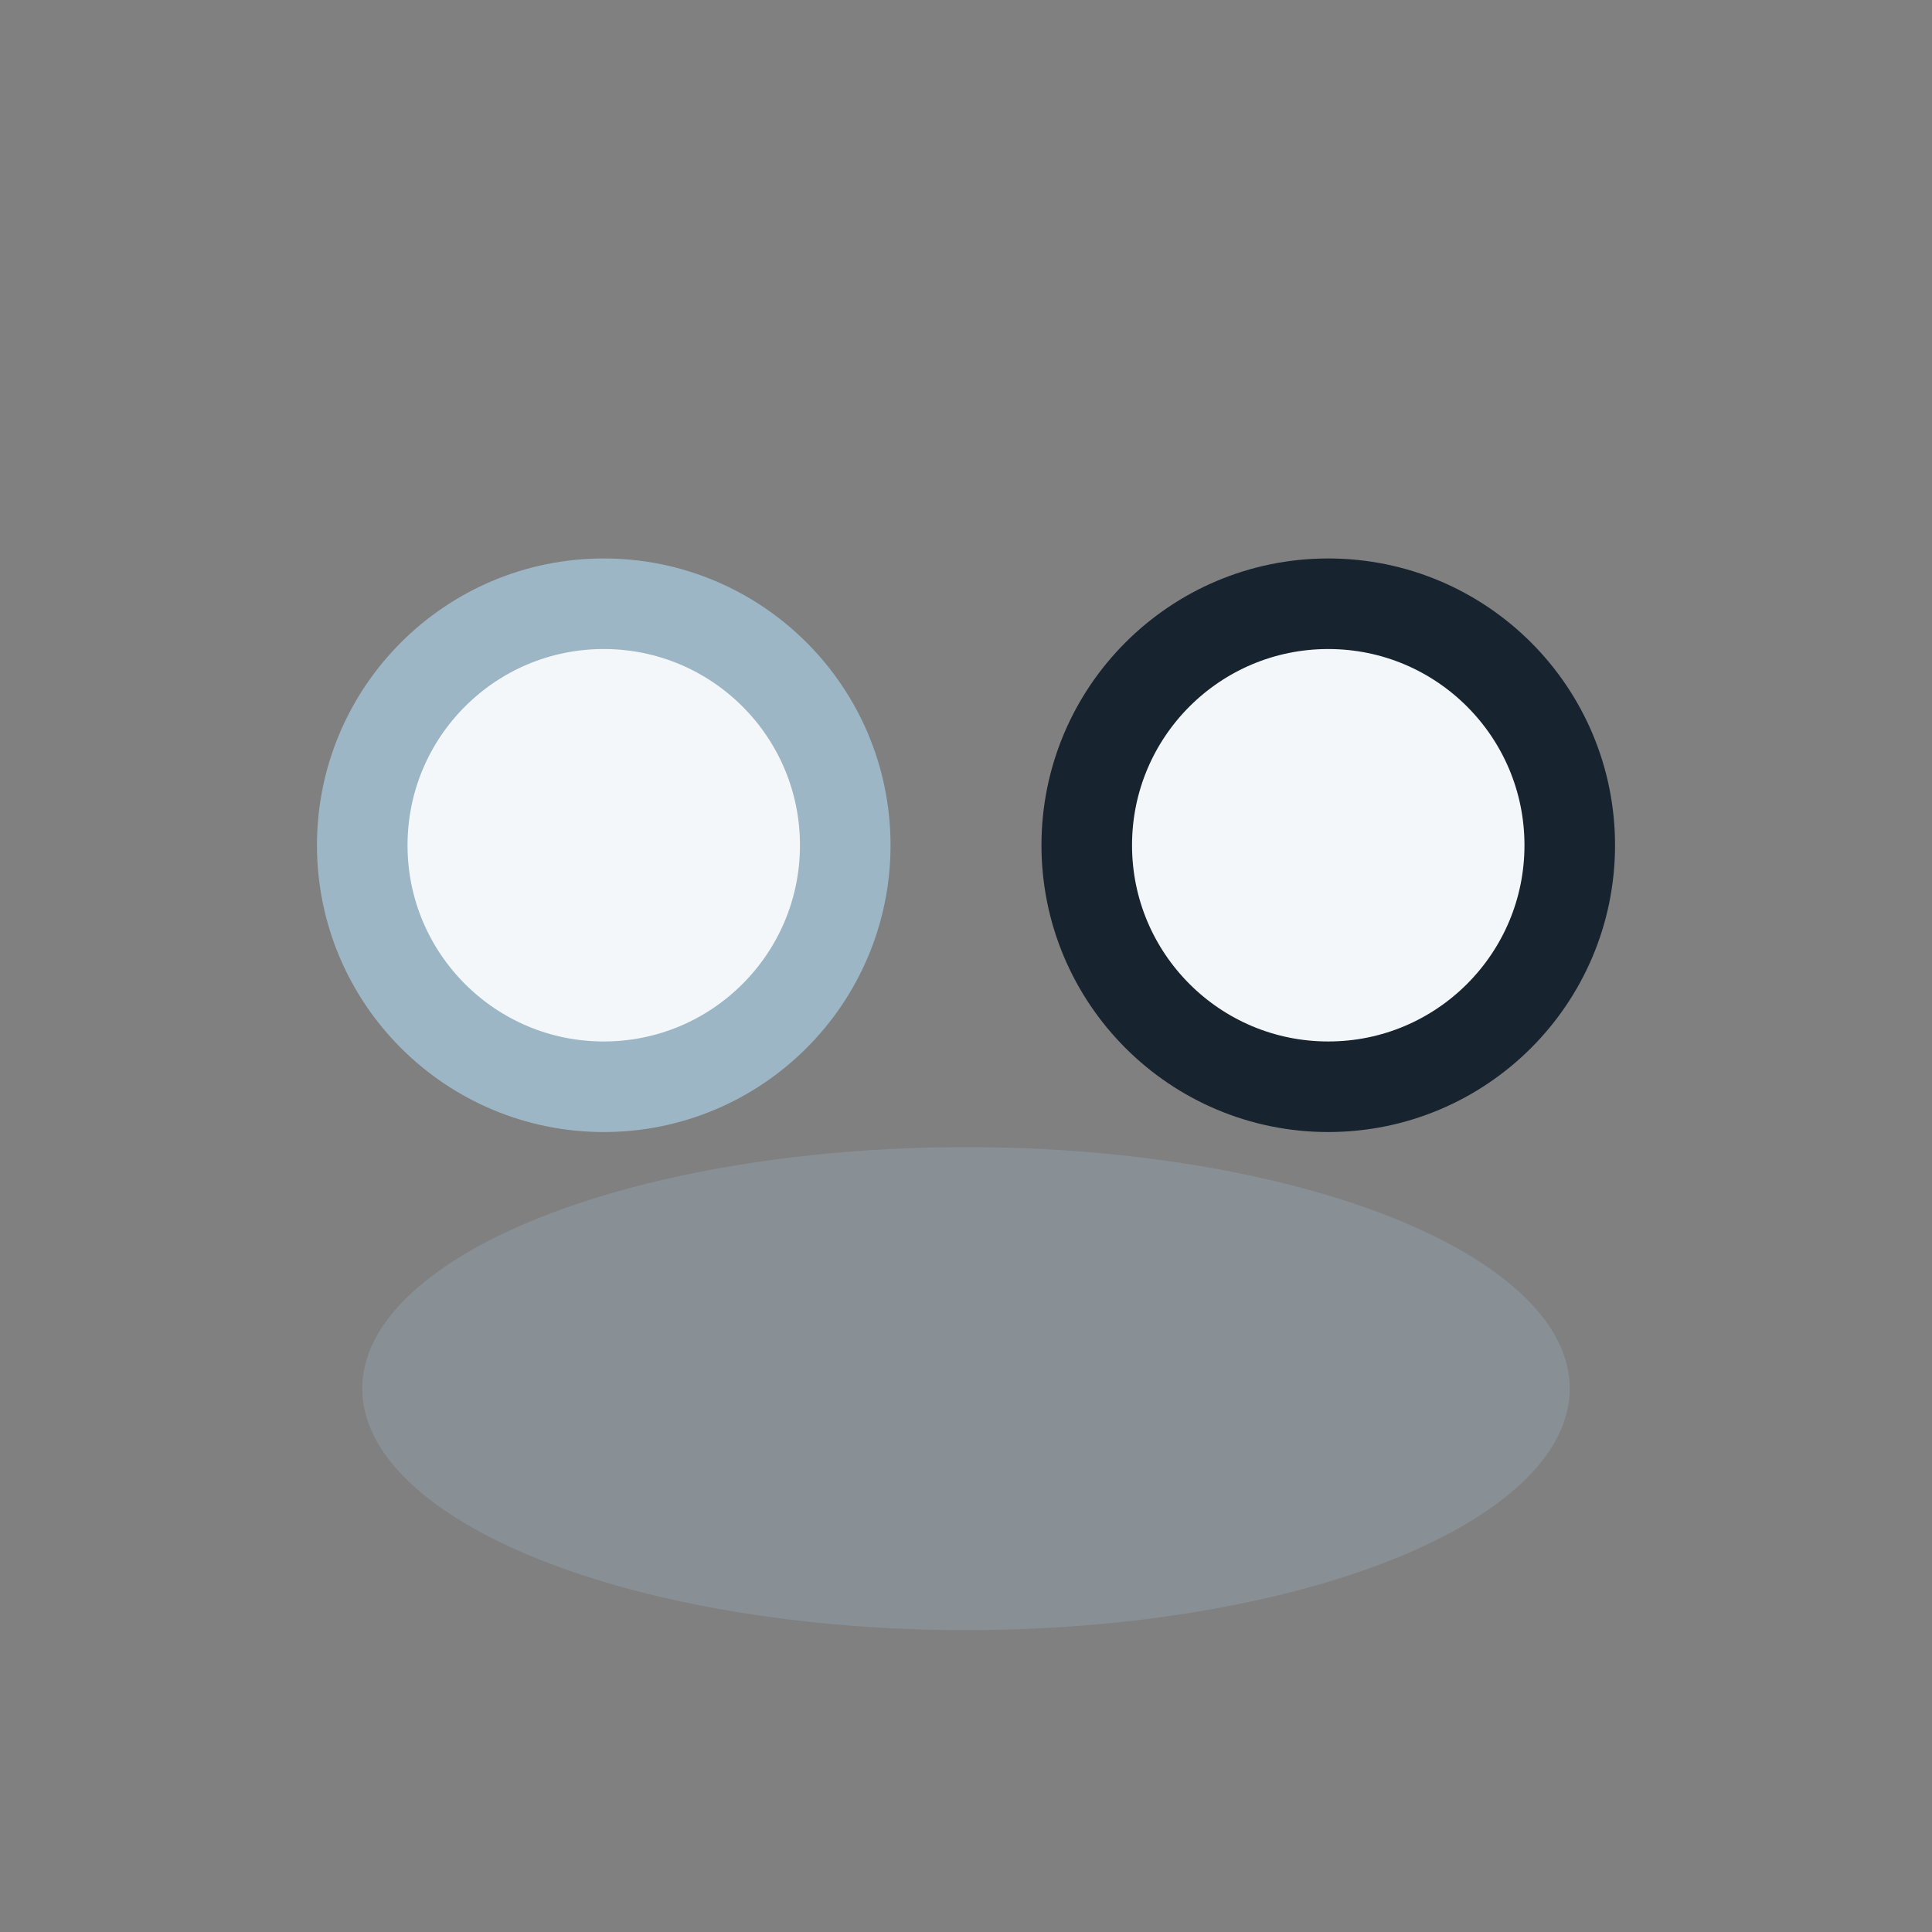
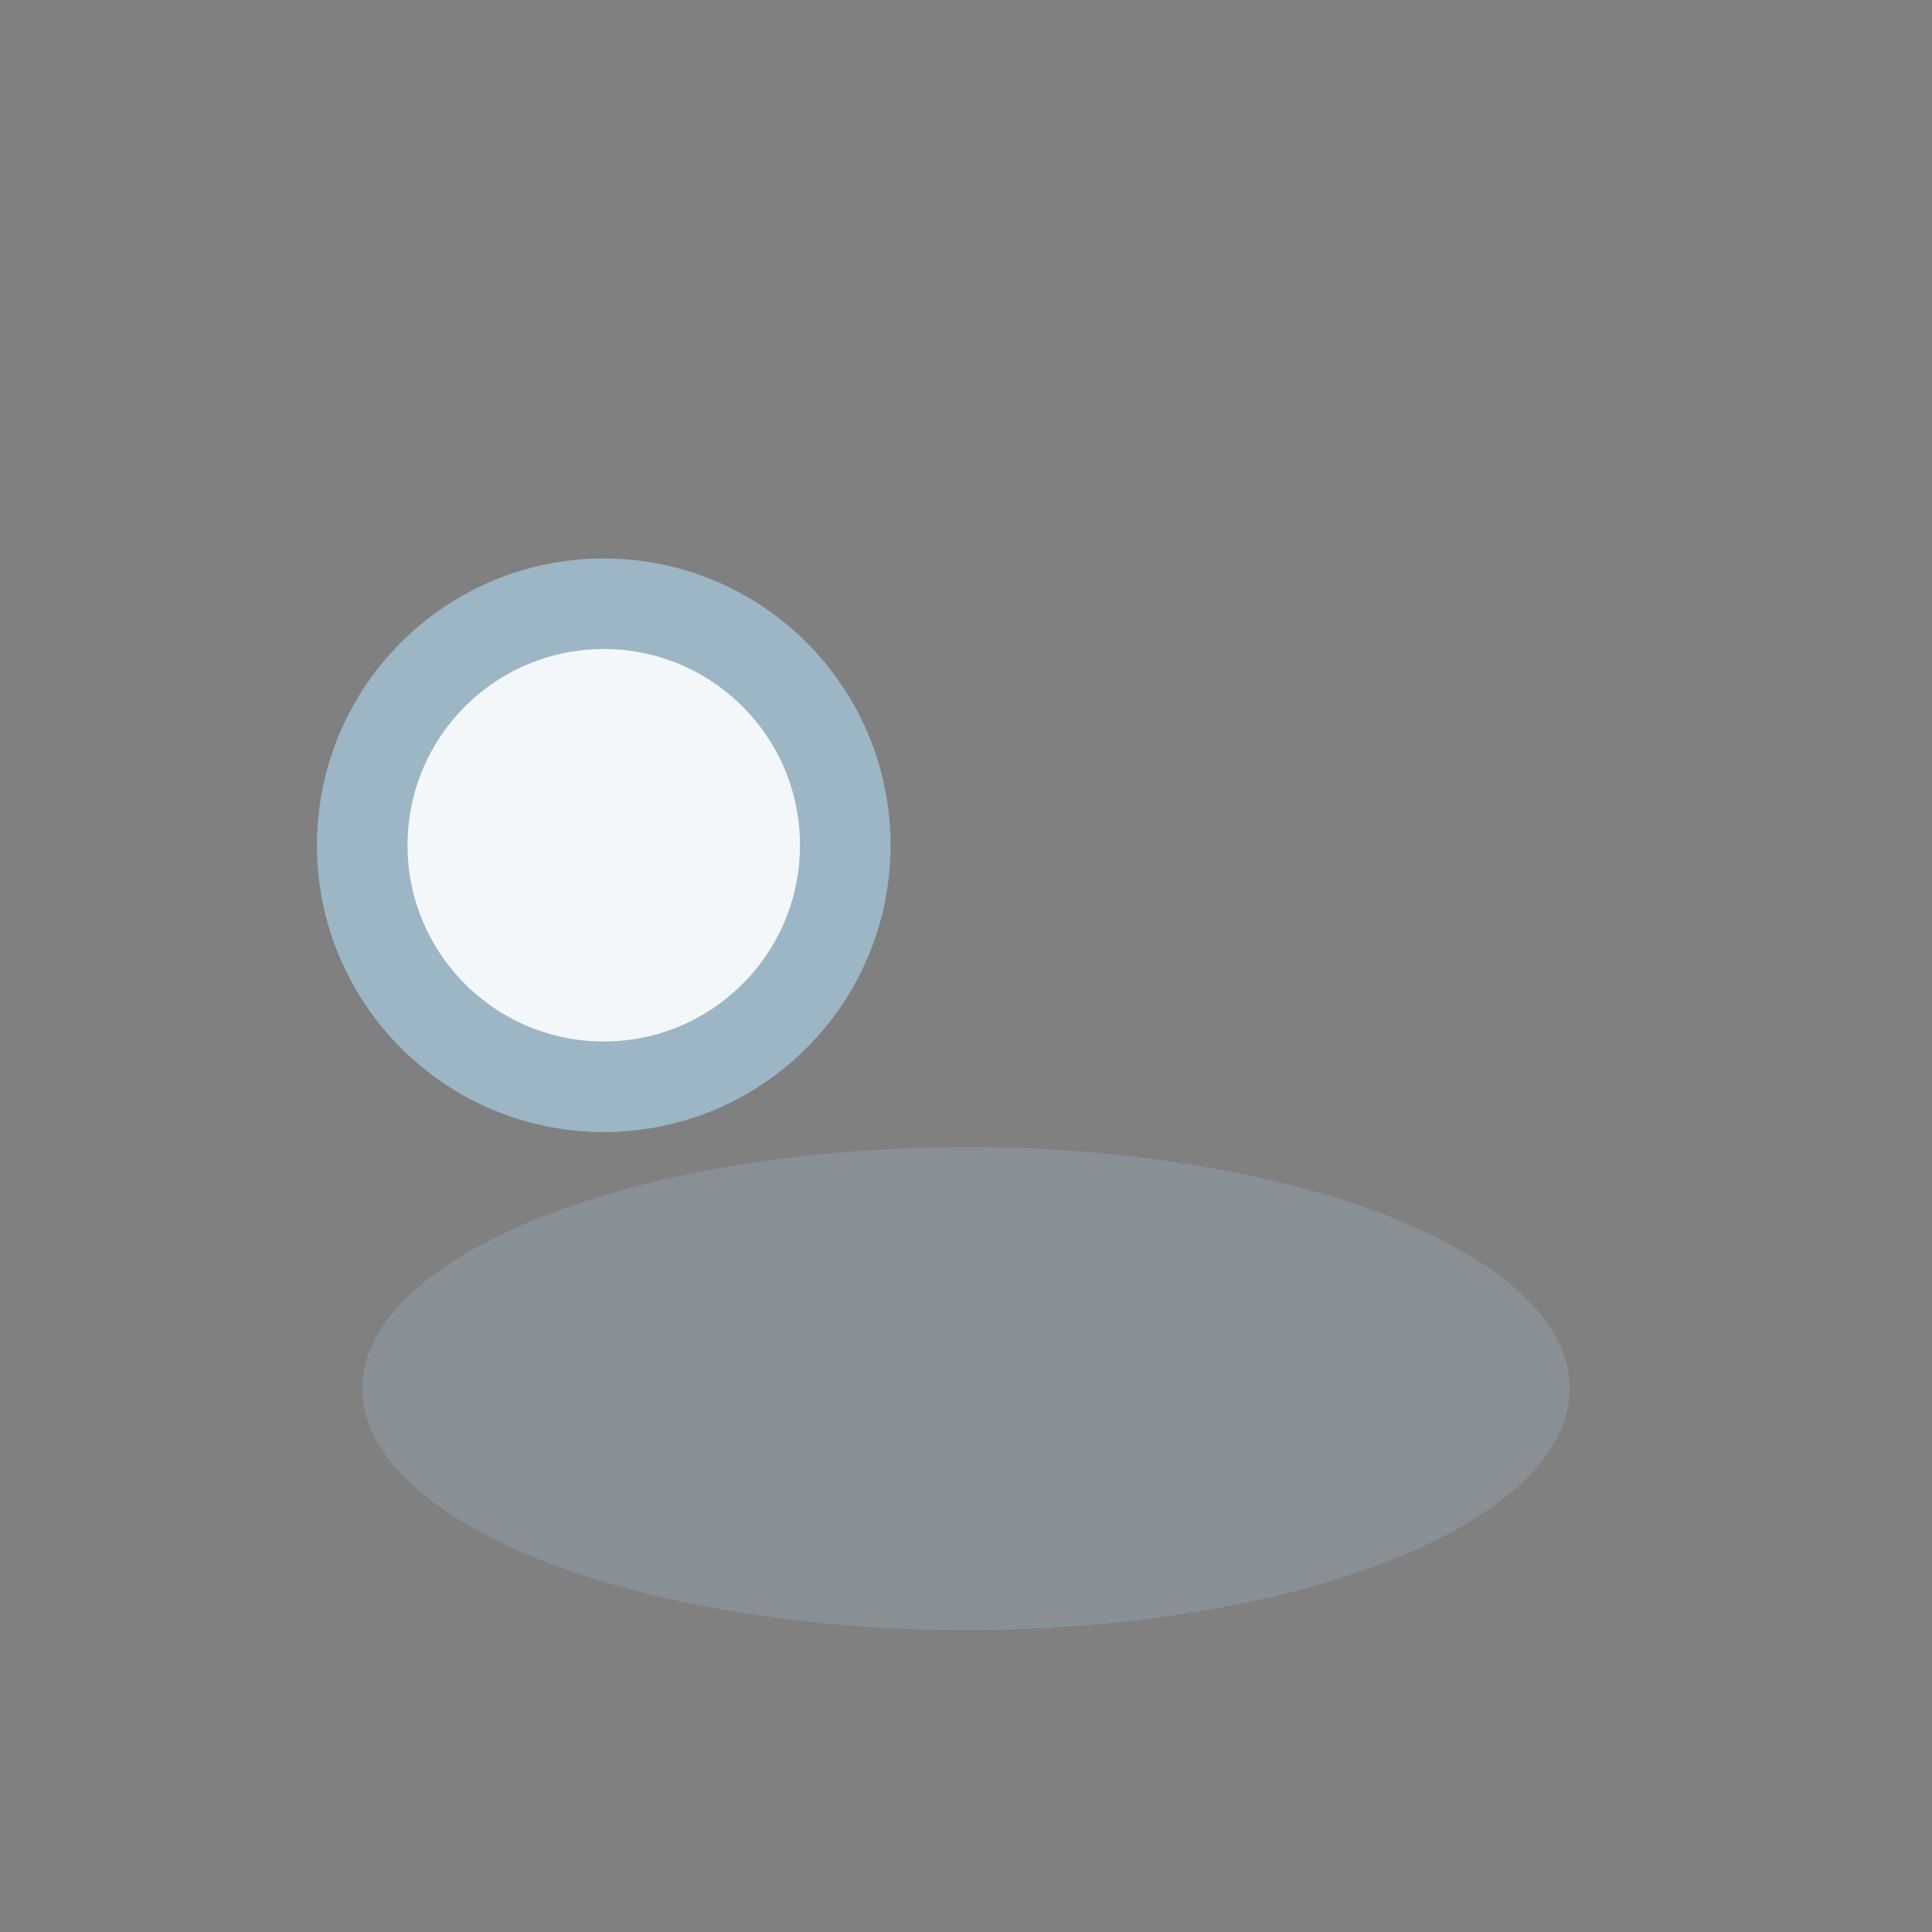
<svg xmlns="http://www.w3.org/2000/svg" width="32" height="32" viewBox="0 0 32 32">
  <rect x="0" y="0" width="32" height="32" fill="#808080" stroke="none" />
  <circle cx="10" cy="14" r="4" fill="#F4F7F9" stroke="#9CB6C6" stroke-width="1.5" />
-   <circle cx="22" cy="14" r="4" fill="#F4F7F9" stroke="#17232E" stroke-width="1.5" />
  <ellipse cx="16" cy="23" rx="10" ry="4" fill="#9CB6C6" opacity=".3" />
</svg>